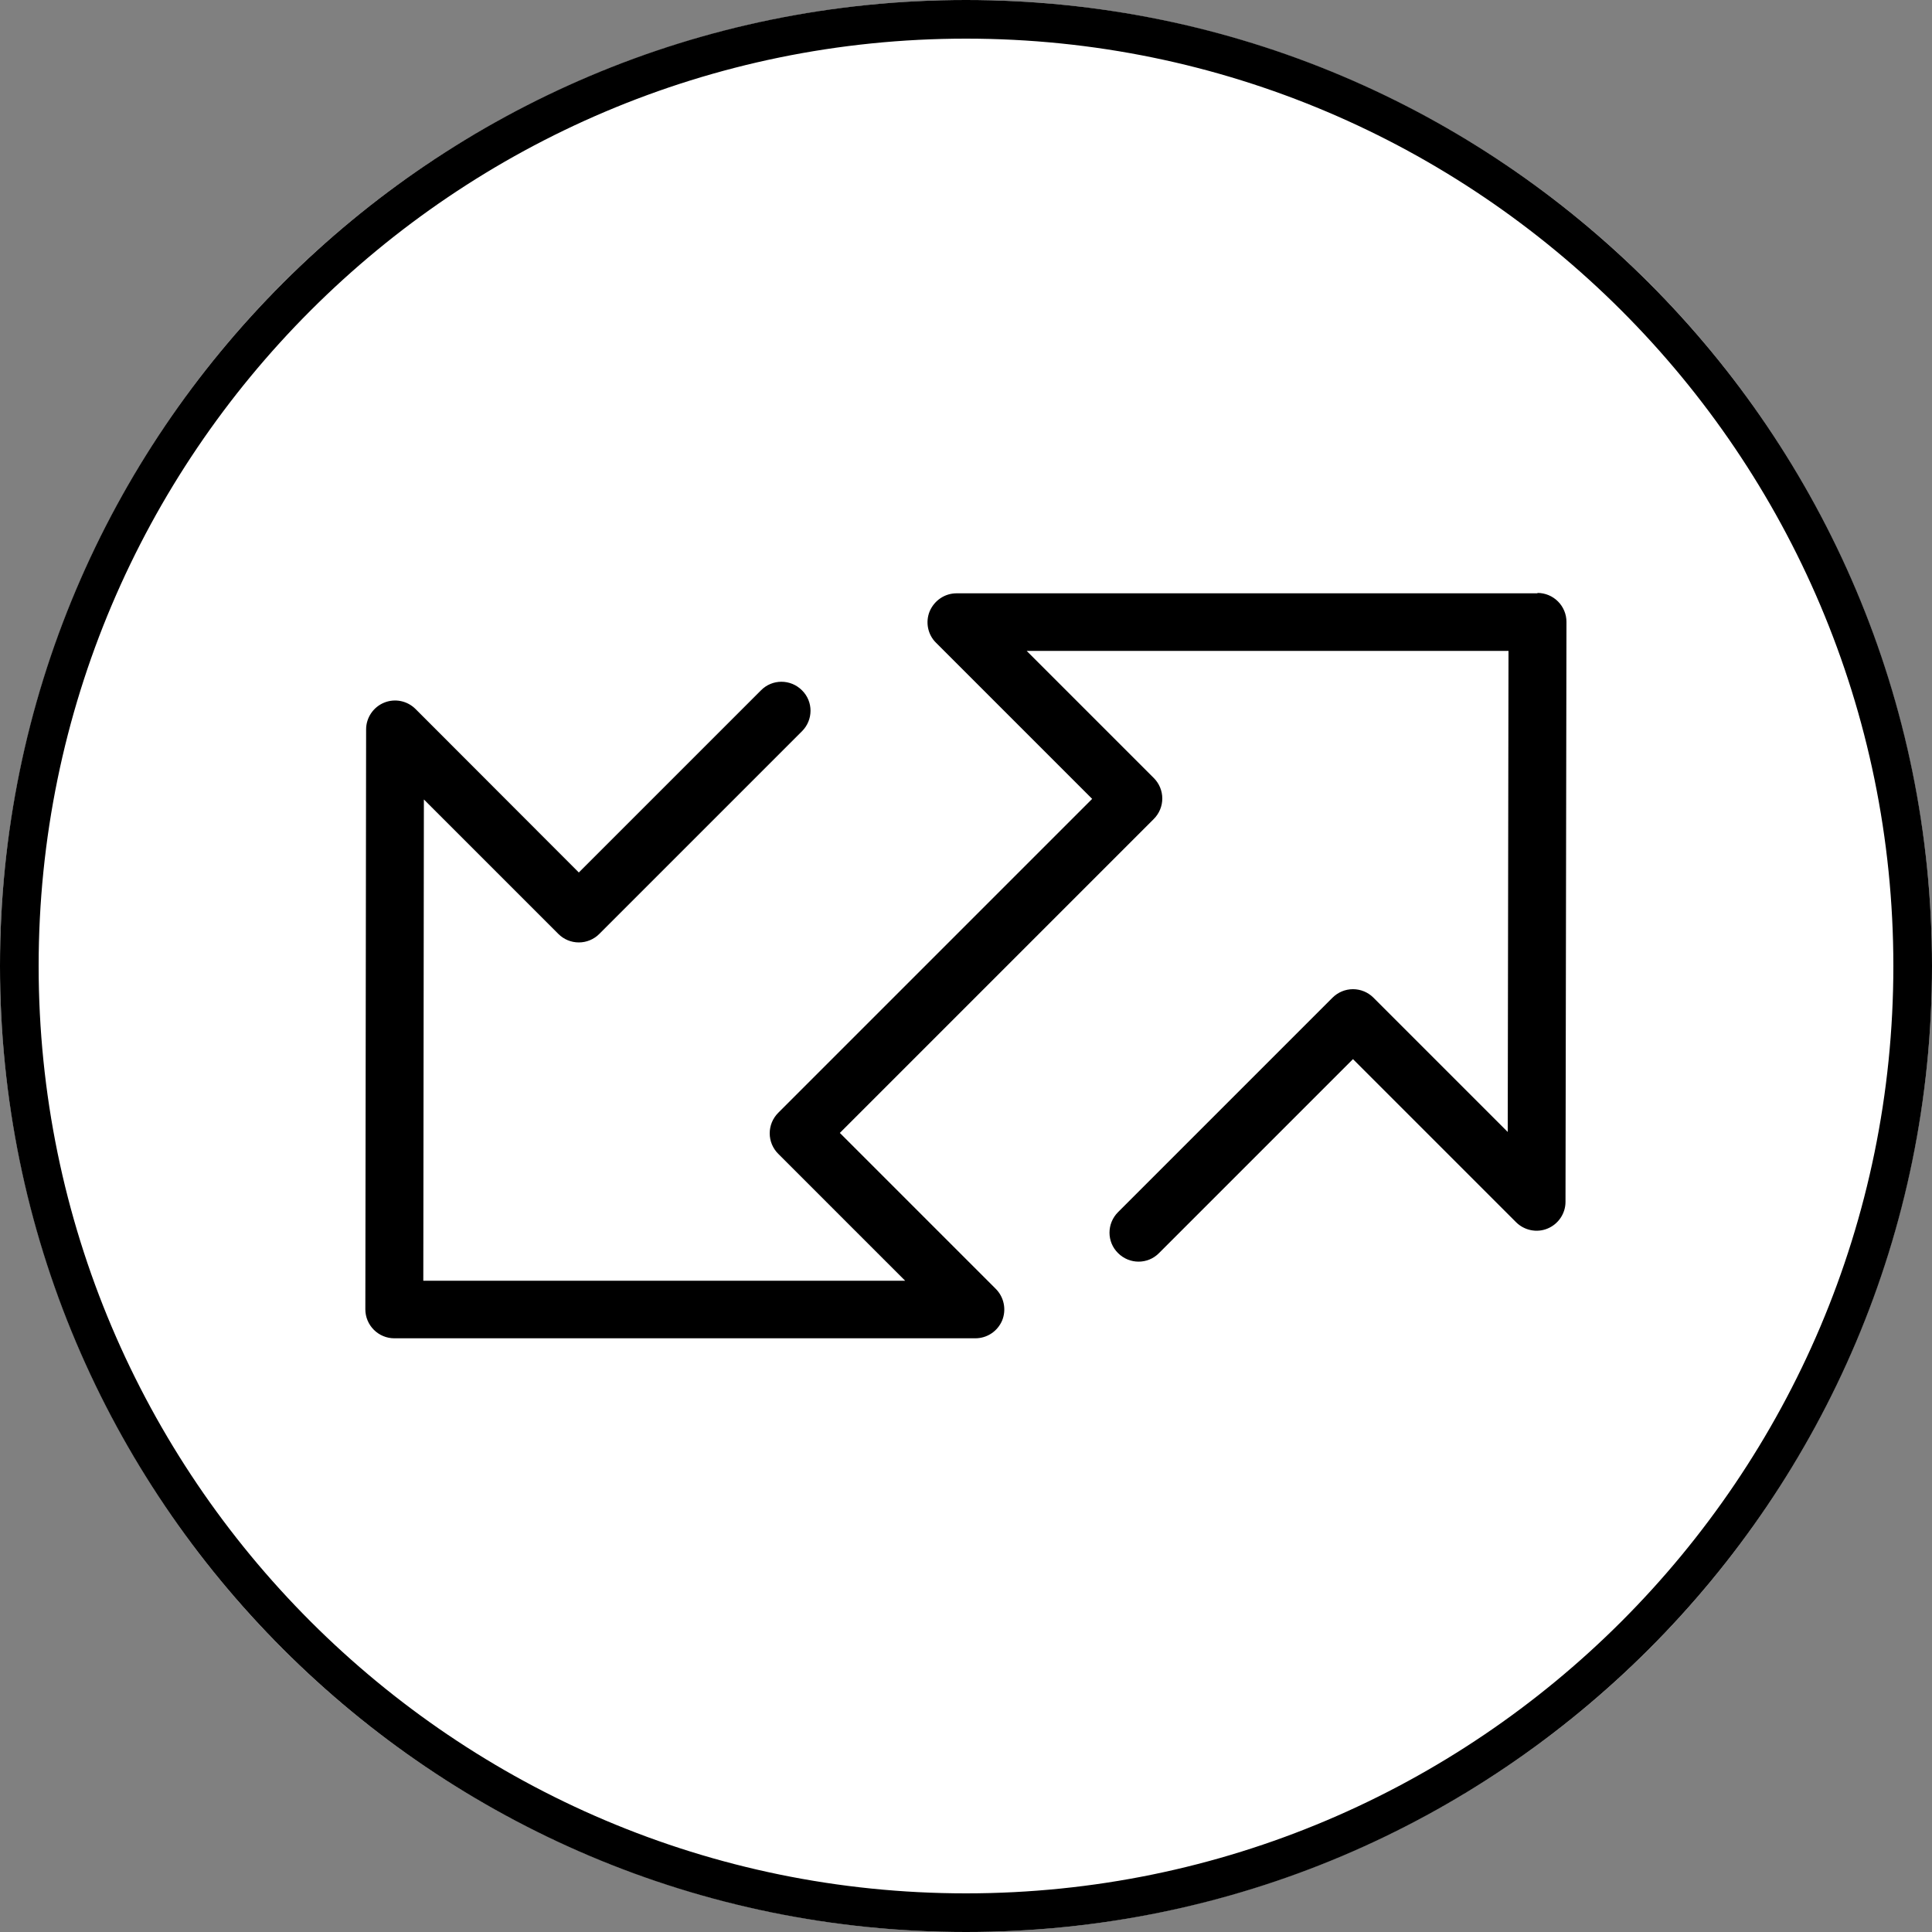
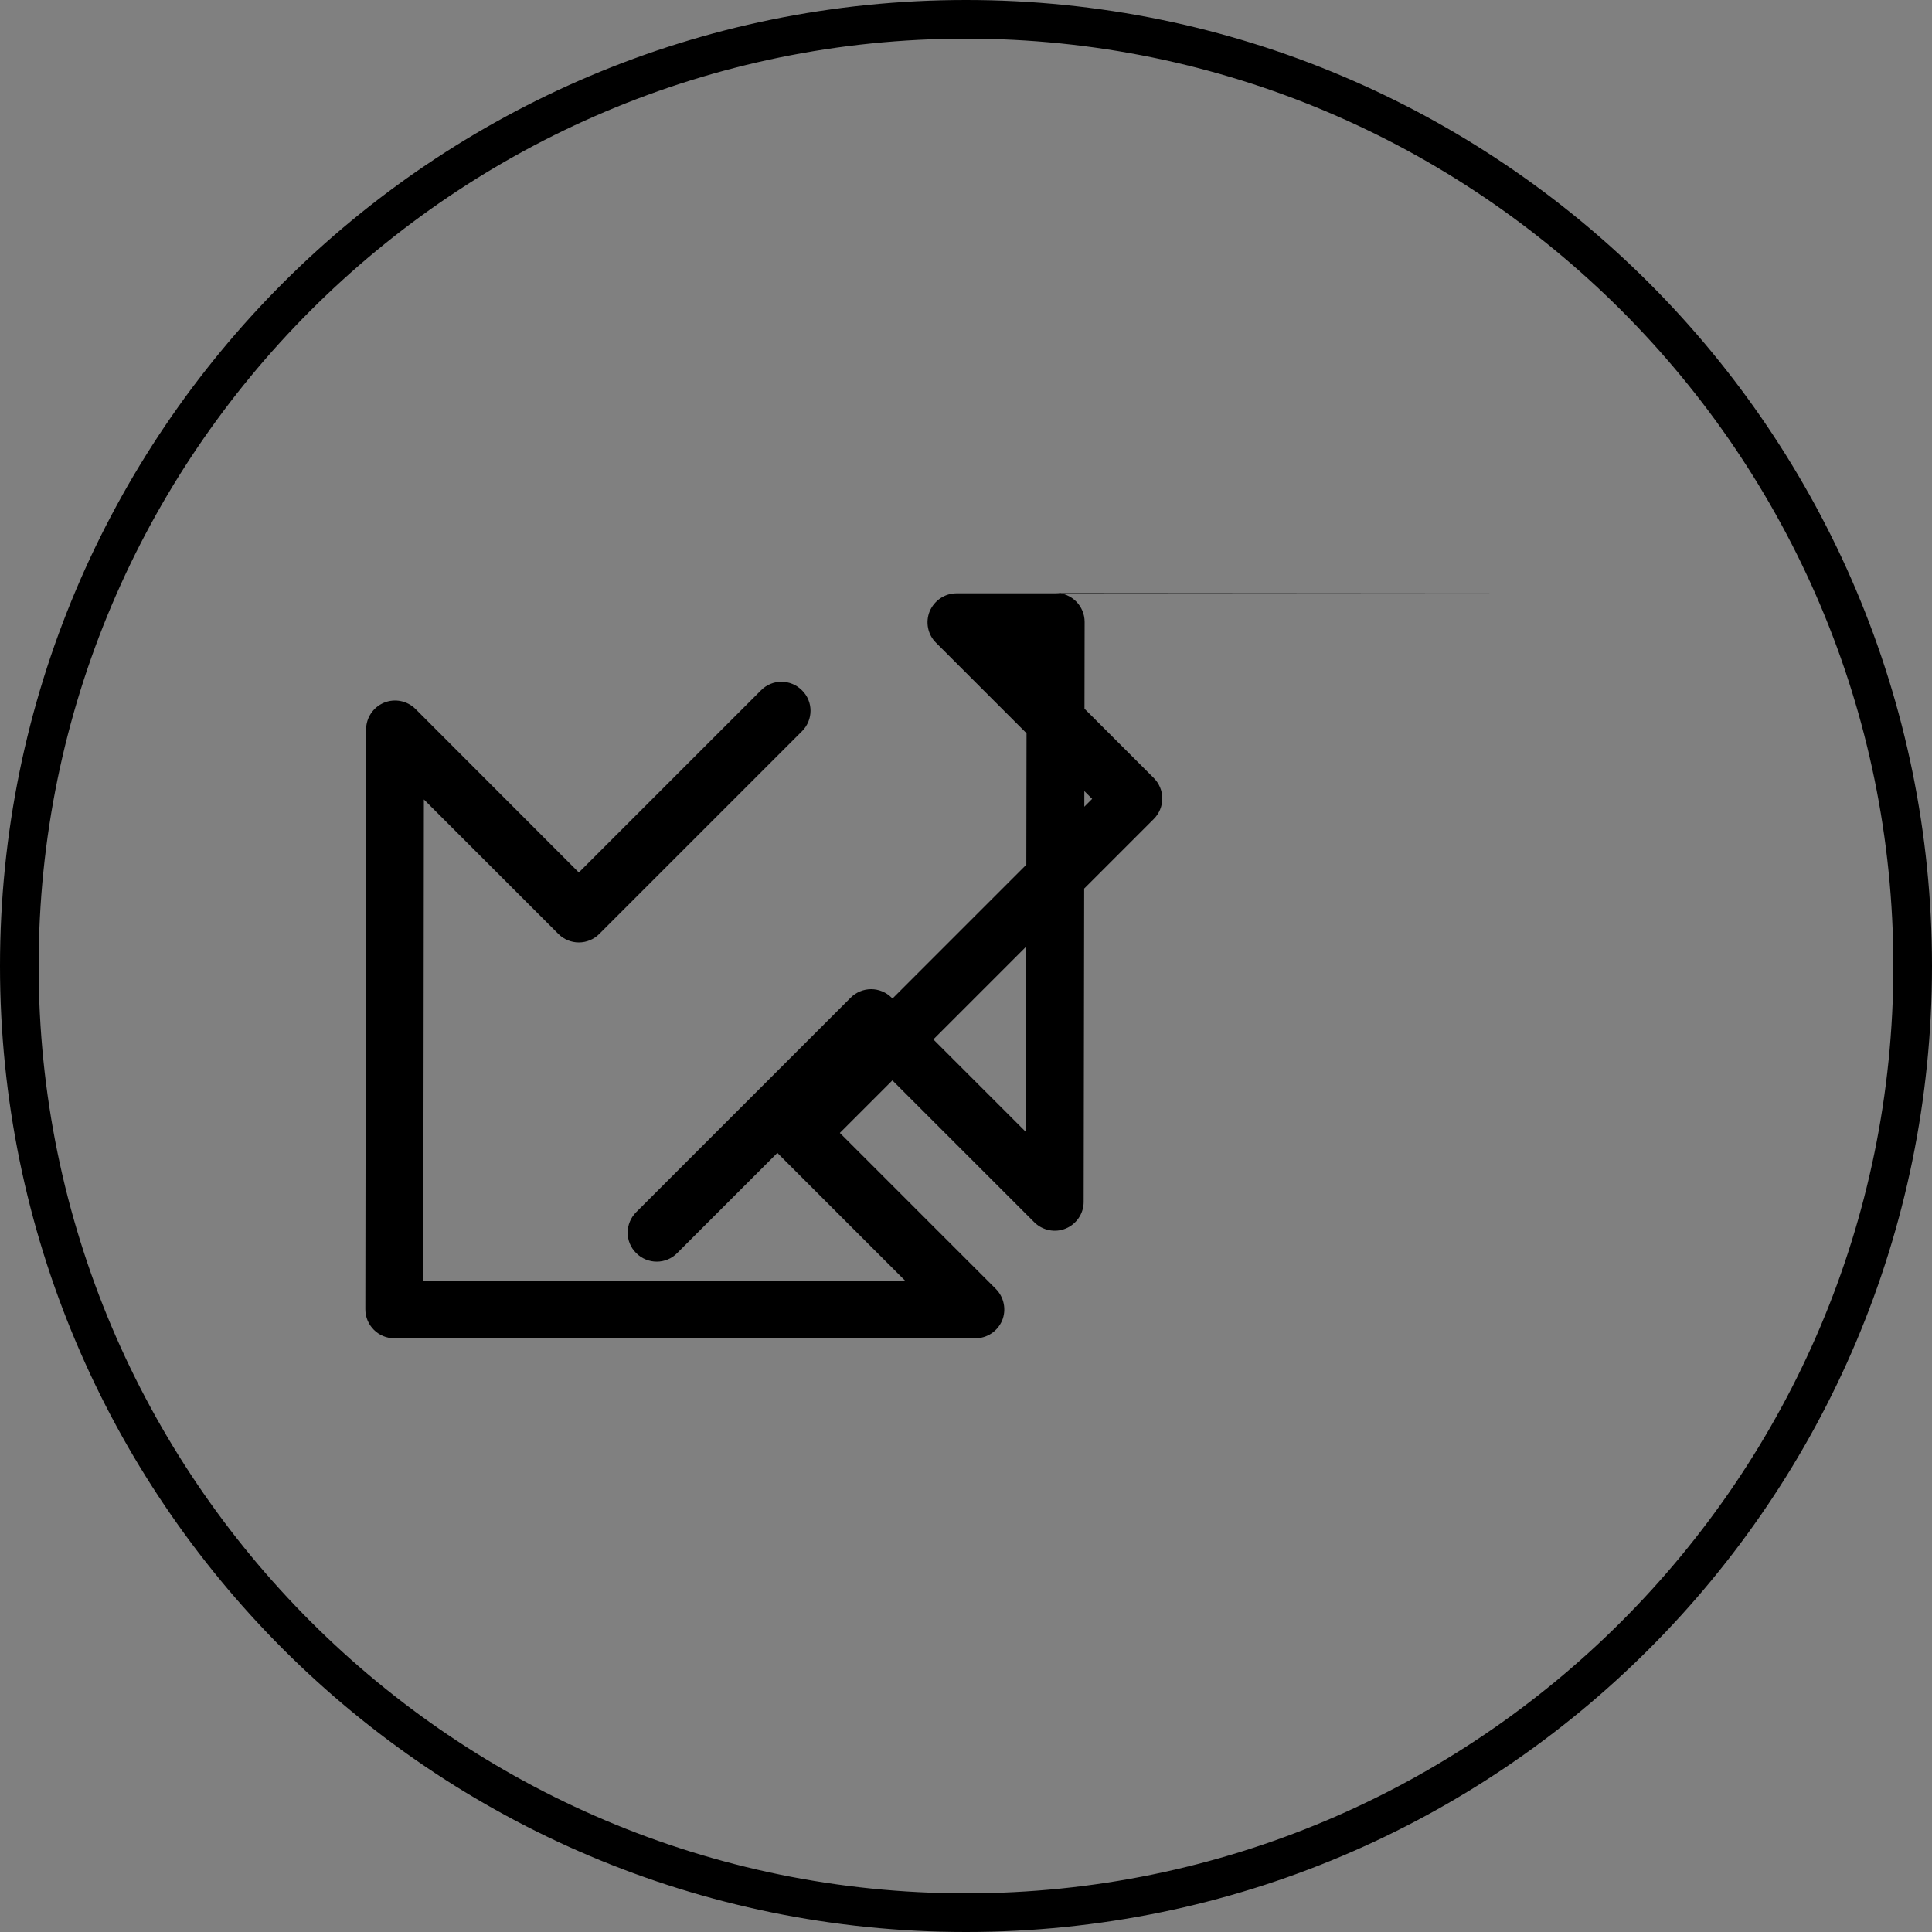
<svg xmlns="http://www.w3.org/2000/svg" viewBox="0 0 100 100">
  <rect x="0" y="0" width="100" height="100" fill="#808080" stroke="none" />
  <defs>
    <style>.cls-1{fill:#000;}.cls-1,.cls-2{stroke-width:0px;}.cls-2{fill:#fff;}</style>
  </defs>
  <g id="Kreis">
-     <circle class="cls-2" cx="50" cy="50" r="50" />
    <path class="cls-1" d="M50,2c26.47,0,48,21.53,48,48s-21.53,48-48,48S2,76.47,2,50,23.53,2,50,2M50,0C22.39,0,0,22.39,0,50s22.39,50,50,50,50-22.39,50-50S77.61,0,50,0h0Z" />
  </g>
  <g id="Icons">
-     <path class="cls-1" d="M79.58,30.71h-30.07c-.61,0-1.15.37-1.39.93-.23.56-.1,1.21.33,1.63l8.08,8.08-16.25,16.25c-.28.28-.44.66-.44,1.06s.16.78.44,1.06l6.57,6.57h-24.94s.03-24.91.03-24.91l6.96,6.96c.28.28.66.44,1.06.44s.78-.16,1.06-.44l10.49-10.49c.59-.59.59-1.54,0-2.12-.59-.59-1.54-.59-2.12,0l-9.43,9.43-8.45-8.46c-.43-.43-1.07-.56-1.63-.33-.56.23-.93.78-.93,1.38l-.04,30.02c0,.4.16.78.44,1.06s.66.44,1.06.44h30.07c.61,0,1.15-.36,1.39-.92.23-.56.1-1.21-.33-1.64l-8.07-8.07,16.25-16.25c.28-.28.44-.66.44-1.06s-.16-.78-.44-1.06l-6.58-6.58h24.94l-.04,24.9-6.95-6.95c-.28-.28-.66-.44-1.06-.44s-.78.16-1.06.44l-11.1,11.1c-.59.59-.59,1.54,0,2.12.59.59,1.54.59,2.12,0l10.04-10.04,8.44,8.44c.43.43,1.08.56,1.63.33.56-.23.93-.78.93-1.38l.05-30.02c0-.4-.16-.78-.44-1.06-.28-.28-.66-.44-1.06-.44Z" />
+     <path class="cls-1" d="M79.58,30.71h-30.07c-.61,0-1.15.37-1.39.93-.23.56-.1,1.21.33,1.63l8.08,8.08-16.25,16.25c-.28.28-.44.66-.44,1.06s.16.78.44,1.06l6.57,6.57h-24.94s.03-24.91.03-24.91l6.96,6.96c.28.28.66.44,1.06.44s.78-.16,1.06-.44l10.49-10.49c.59-.59.59-1.54,0-2.12-.59-.59-1.54-.59-2.12,0l-9.43,9.43-8.45-8.46c-.43-.43-1.07-.56-1.63-.33-.56.23-.93.78-.93,1.38l-.04,30.02c0,.4.16.78.44,1.06s.66.44,1.06.44h30.07c.61,0,1.15-.36,1.39-.92.23-.56.1-1.21-.33-1.64l-8.07-8.07,16.25-16.25c.28-.28.44-.66.44-1.06s-.16-.78-.44-1.06l-6.58-6.58l-.04,24.9-6.95-6.95c-.28-.28-.66-.44-1.06-.44s-.78.16-1.06.44l-11.1,11.1c-.59.59-.59,1.54,0,2.12.59.59,1.54.59,2.12,0l10.04-10.04,8.44,8.44c.43.43,1.08.56,1.63.33.56-.23.93-.78.93-1.38l.05-30.02c0-.4-.16-.78-.44-1.06-.28-.28-.66-.44-1.06-.44Z" />
  </g>
</svg>